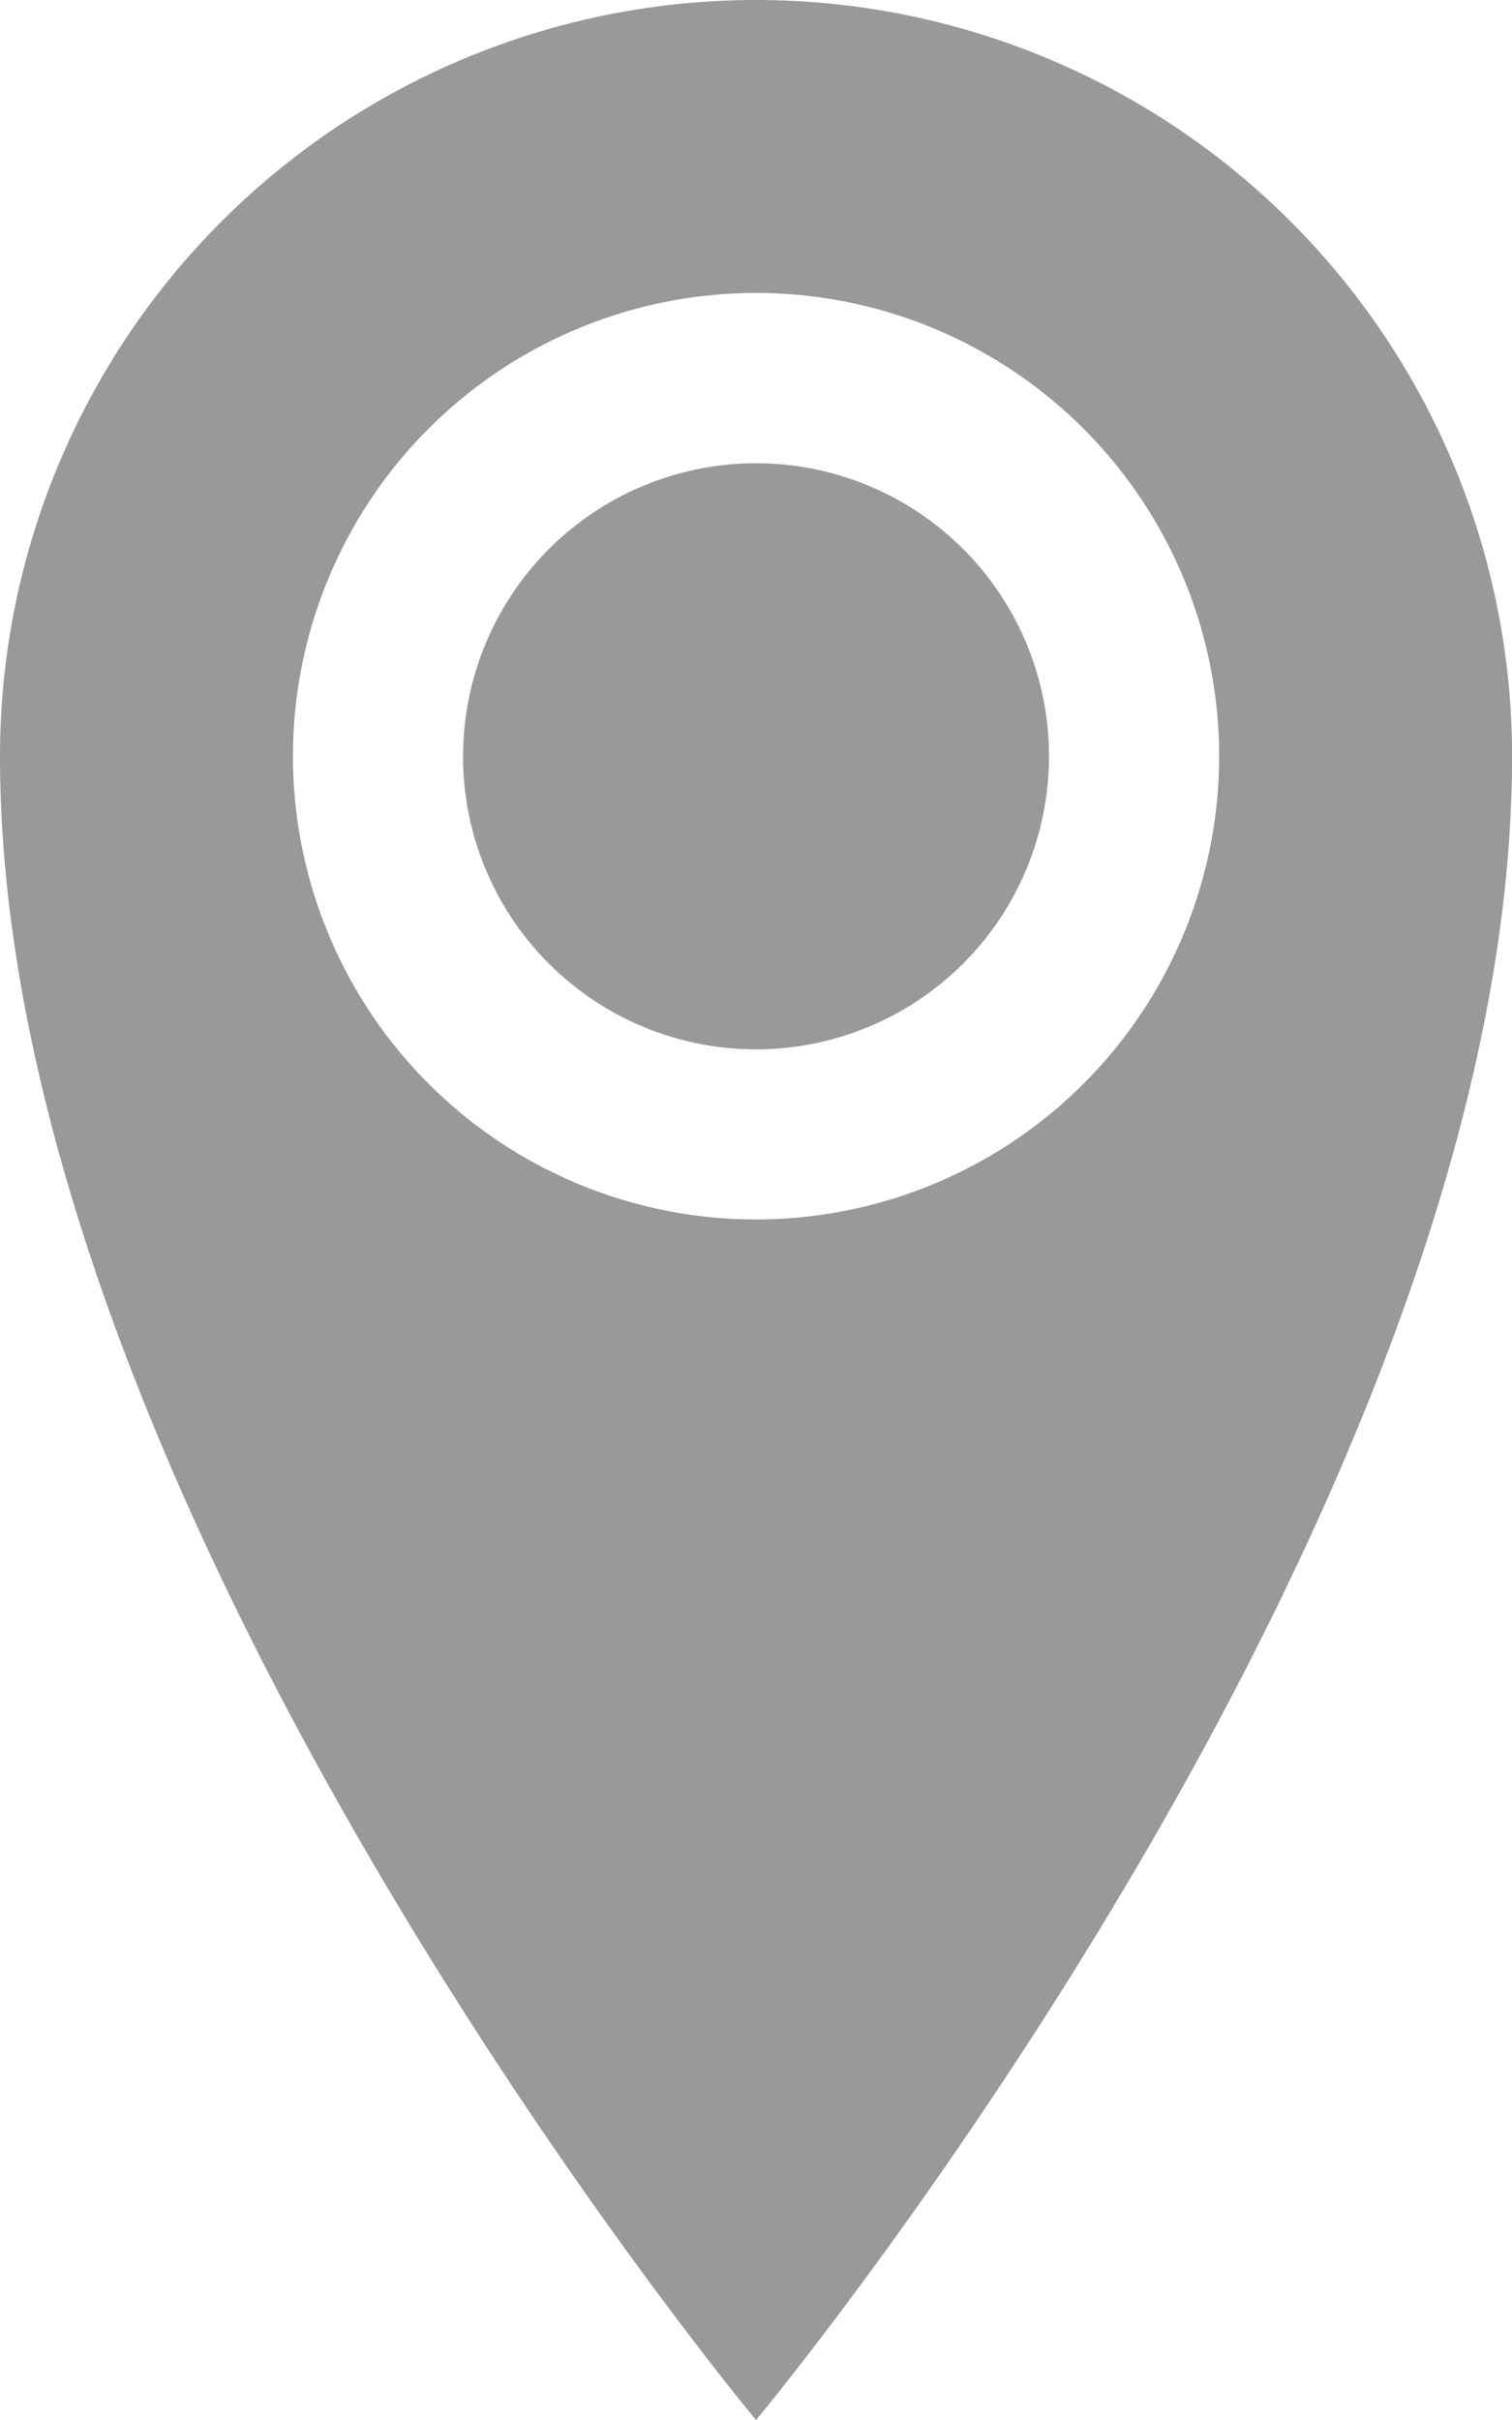
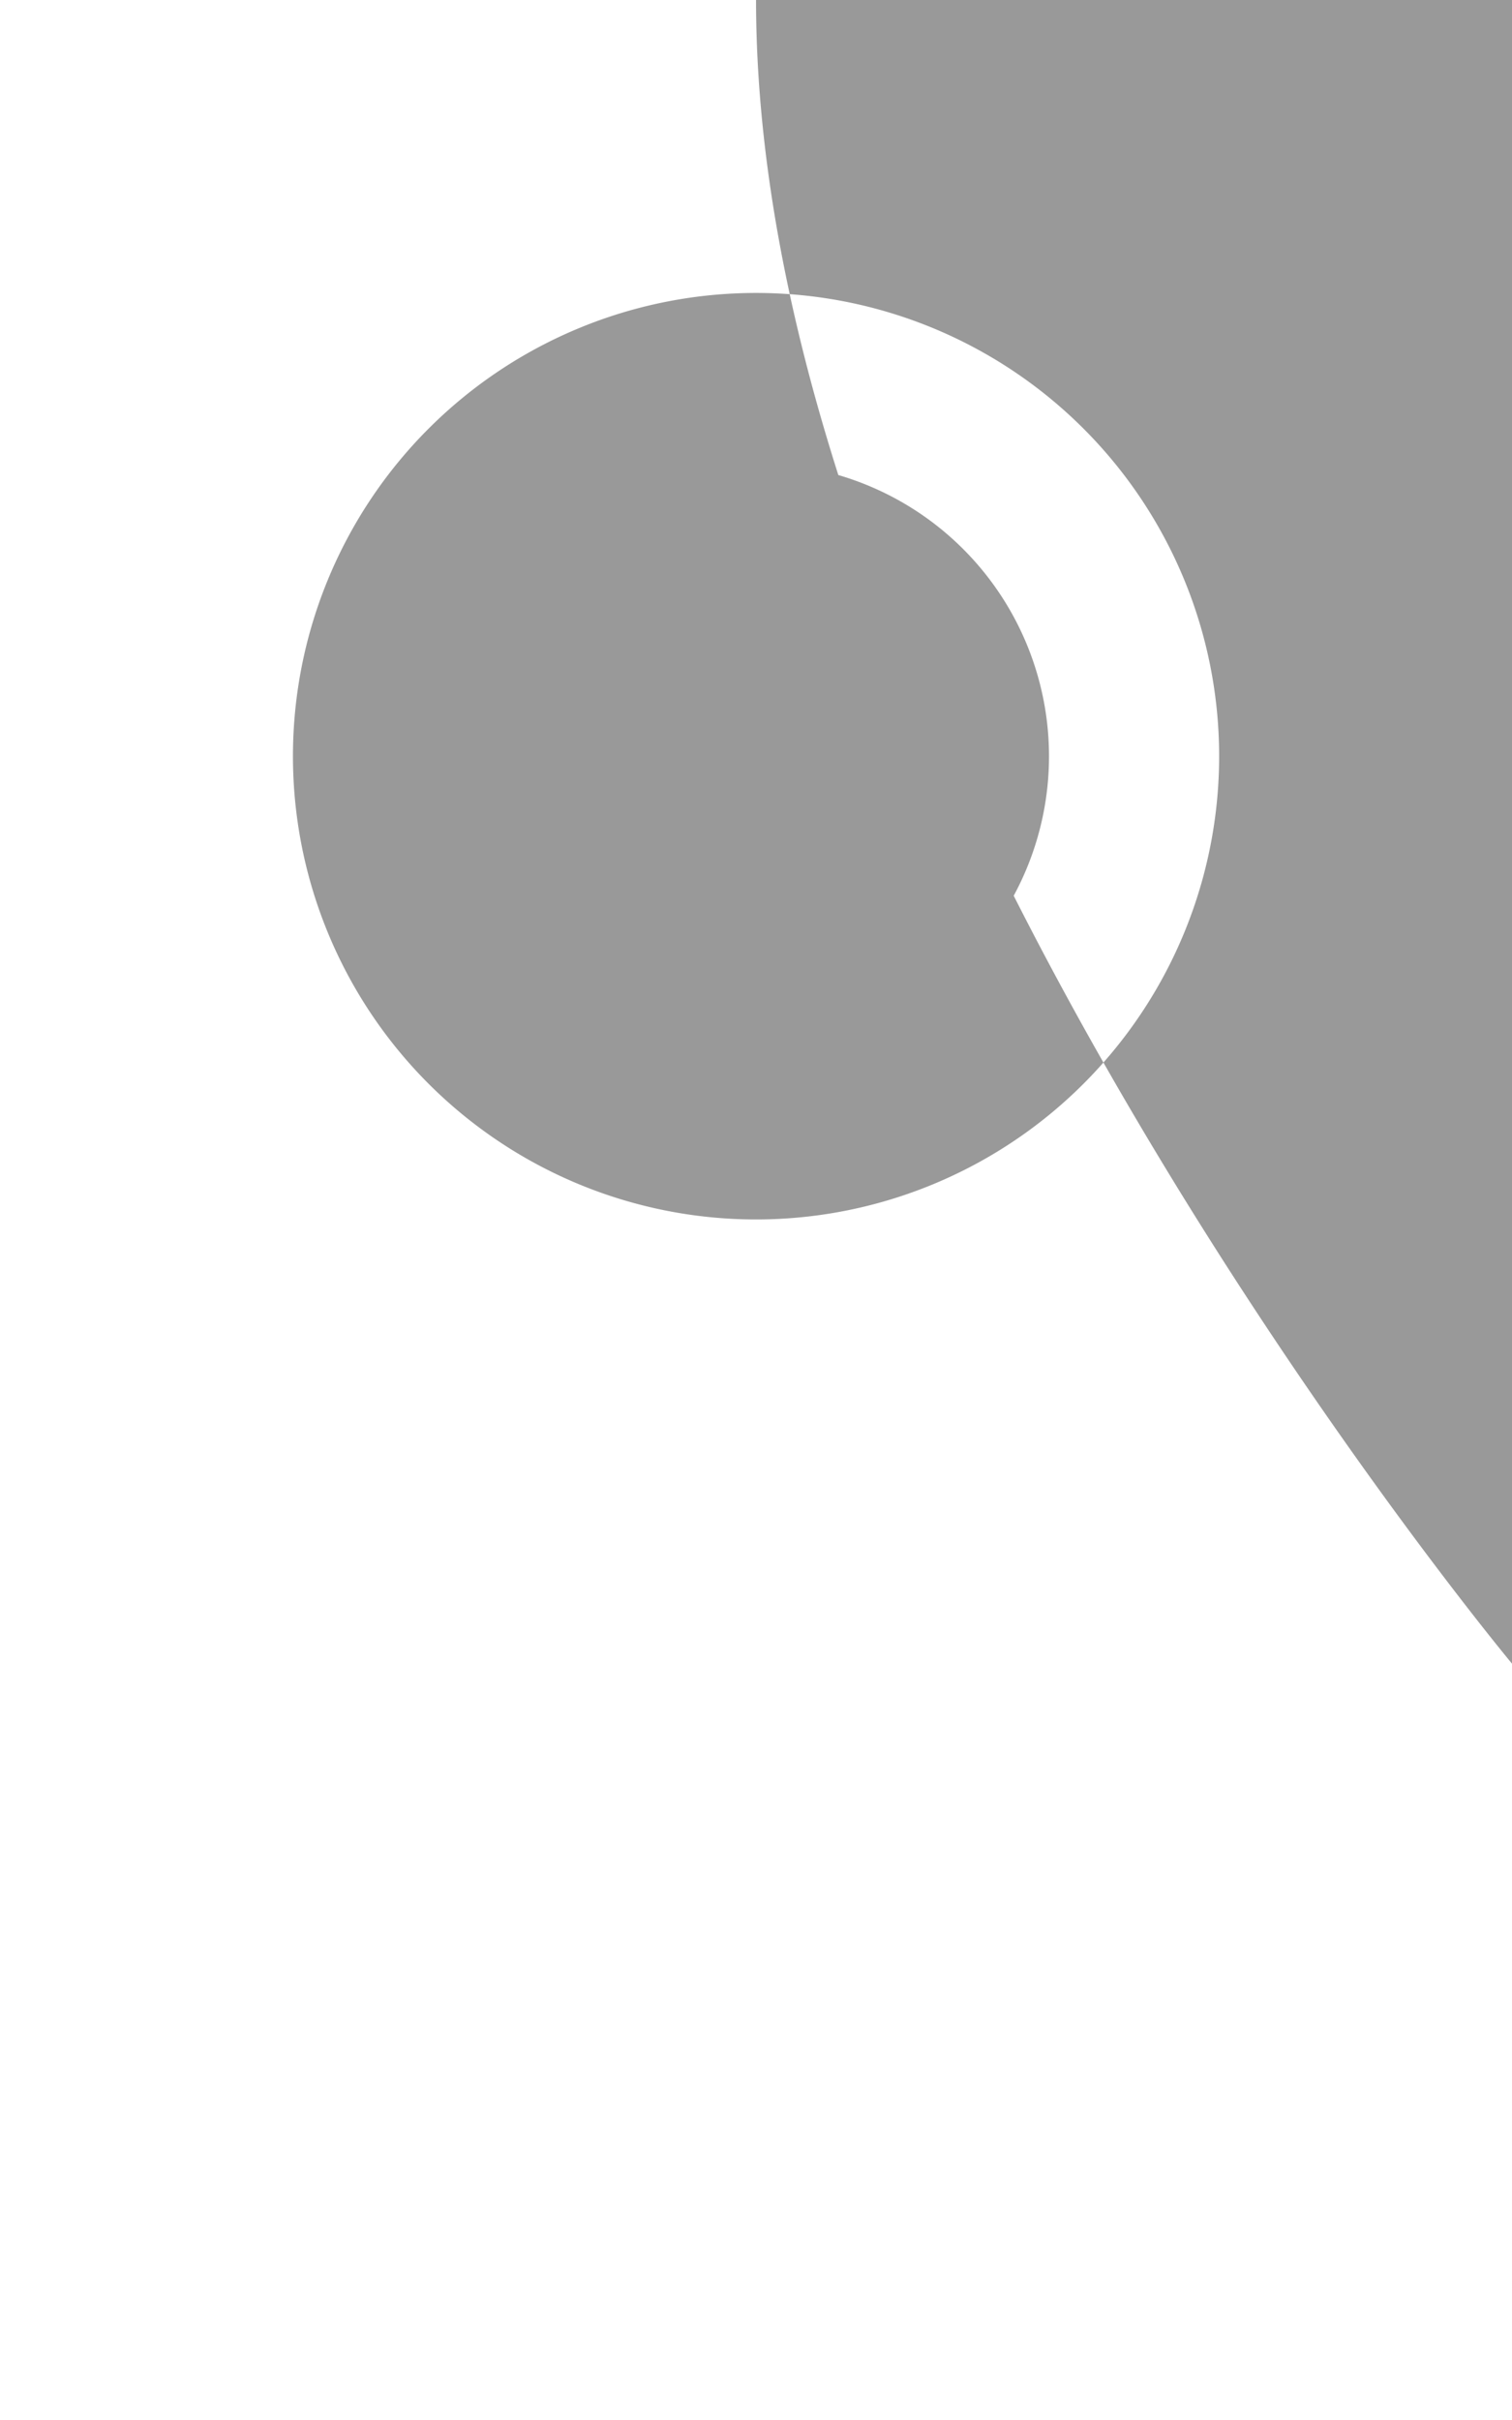
<svg xmlns="http://www.w3.org/2000/svg" width="16.289" height="26.063" viewBox="0 0 16.289 26.063">
-   <path id="Icon_metro-location" data-name="Icon metro-location" d="M16.5,1.928a8.145,8.145,0,0,0-8.145,8.145c0,8.145,8.145,17.918,8.145,17.918s8.145-9.773,8.145-17.918A8.145,8.145,0,0,0,16.5,1.928Zm0,13.133a4.989,4.989,0,1,1,4.989-4.989A4.989,4.989,0,0,1,16.5,15.061Zm-3.156-4.989A3.156,3.156,0,1,1,16.5,13.229,3.156,3.156,0,0,1,13.343,10.073Z" transform="translate(-8.355 -1.928)" fill="#999" />
+   <path id="Icon_metro-location" data-name="Icon metro-location" d="M16.5,1.928c0,8.145,8.145,17.918,8.145,17.918s8.145-9.773,8.145-17.918A8.145,8.145,0,0,0,16.5,1.928Zm0,13.133a4.989,4.989,0,1,1,4.989-4.989A4.989,4.989,0,0,1,16.5,15.061Zm-3.156-4.989A3.156,3.156,0,1,1,16.5,13.229,3.156,3.156,0,0,1,13.343,10.073Z" transform="translate(-8.355 -1.928)" fill="#999" />
</svg>